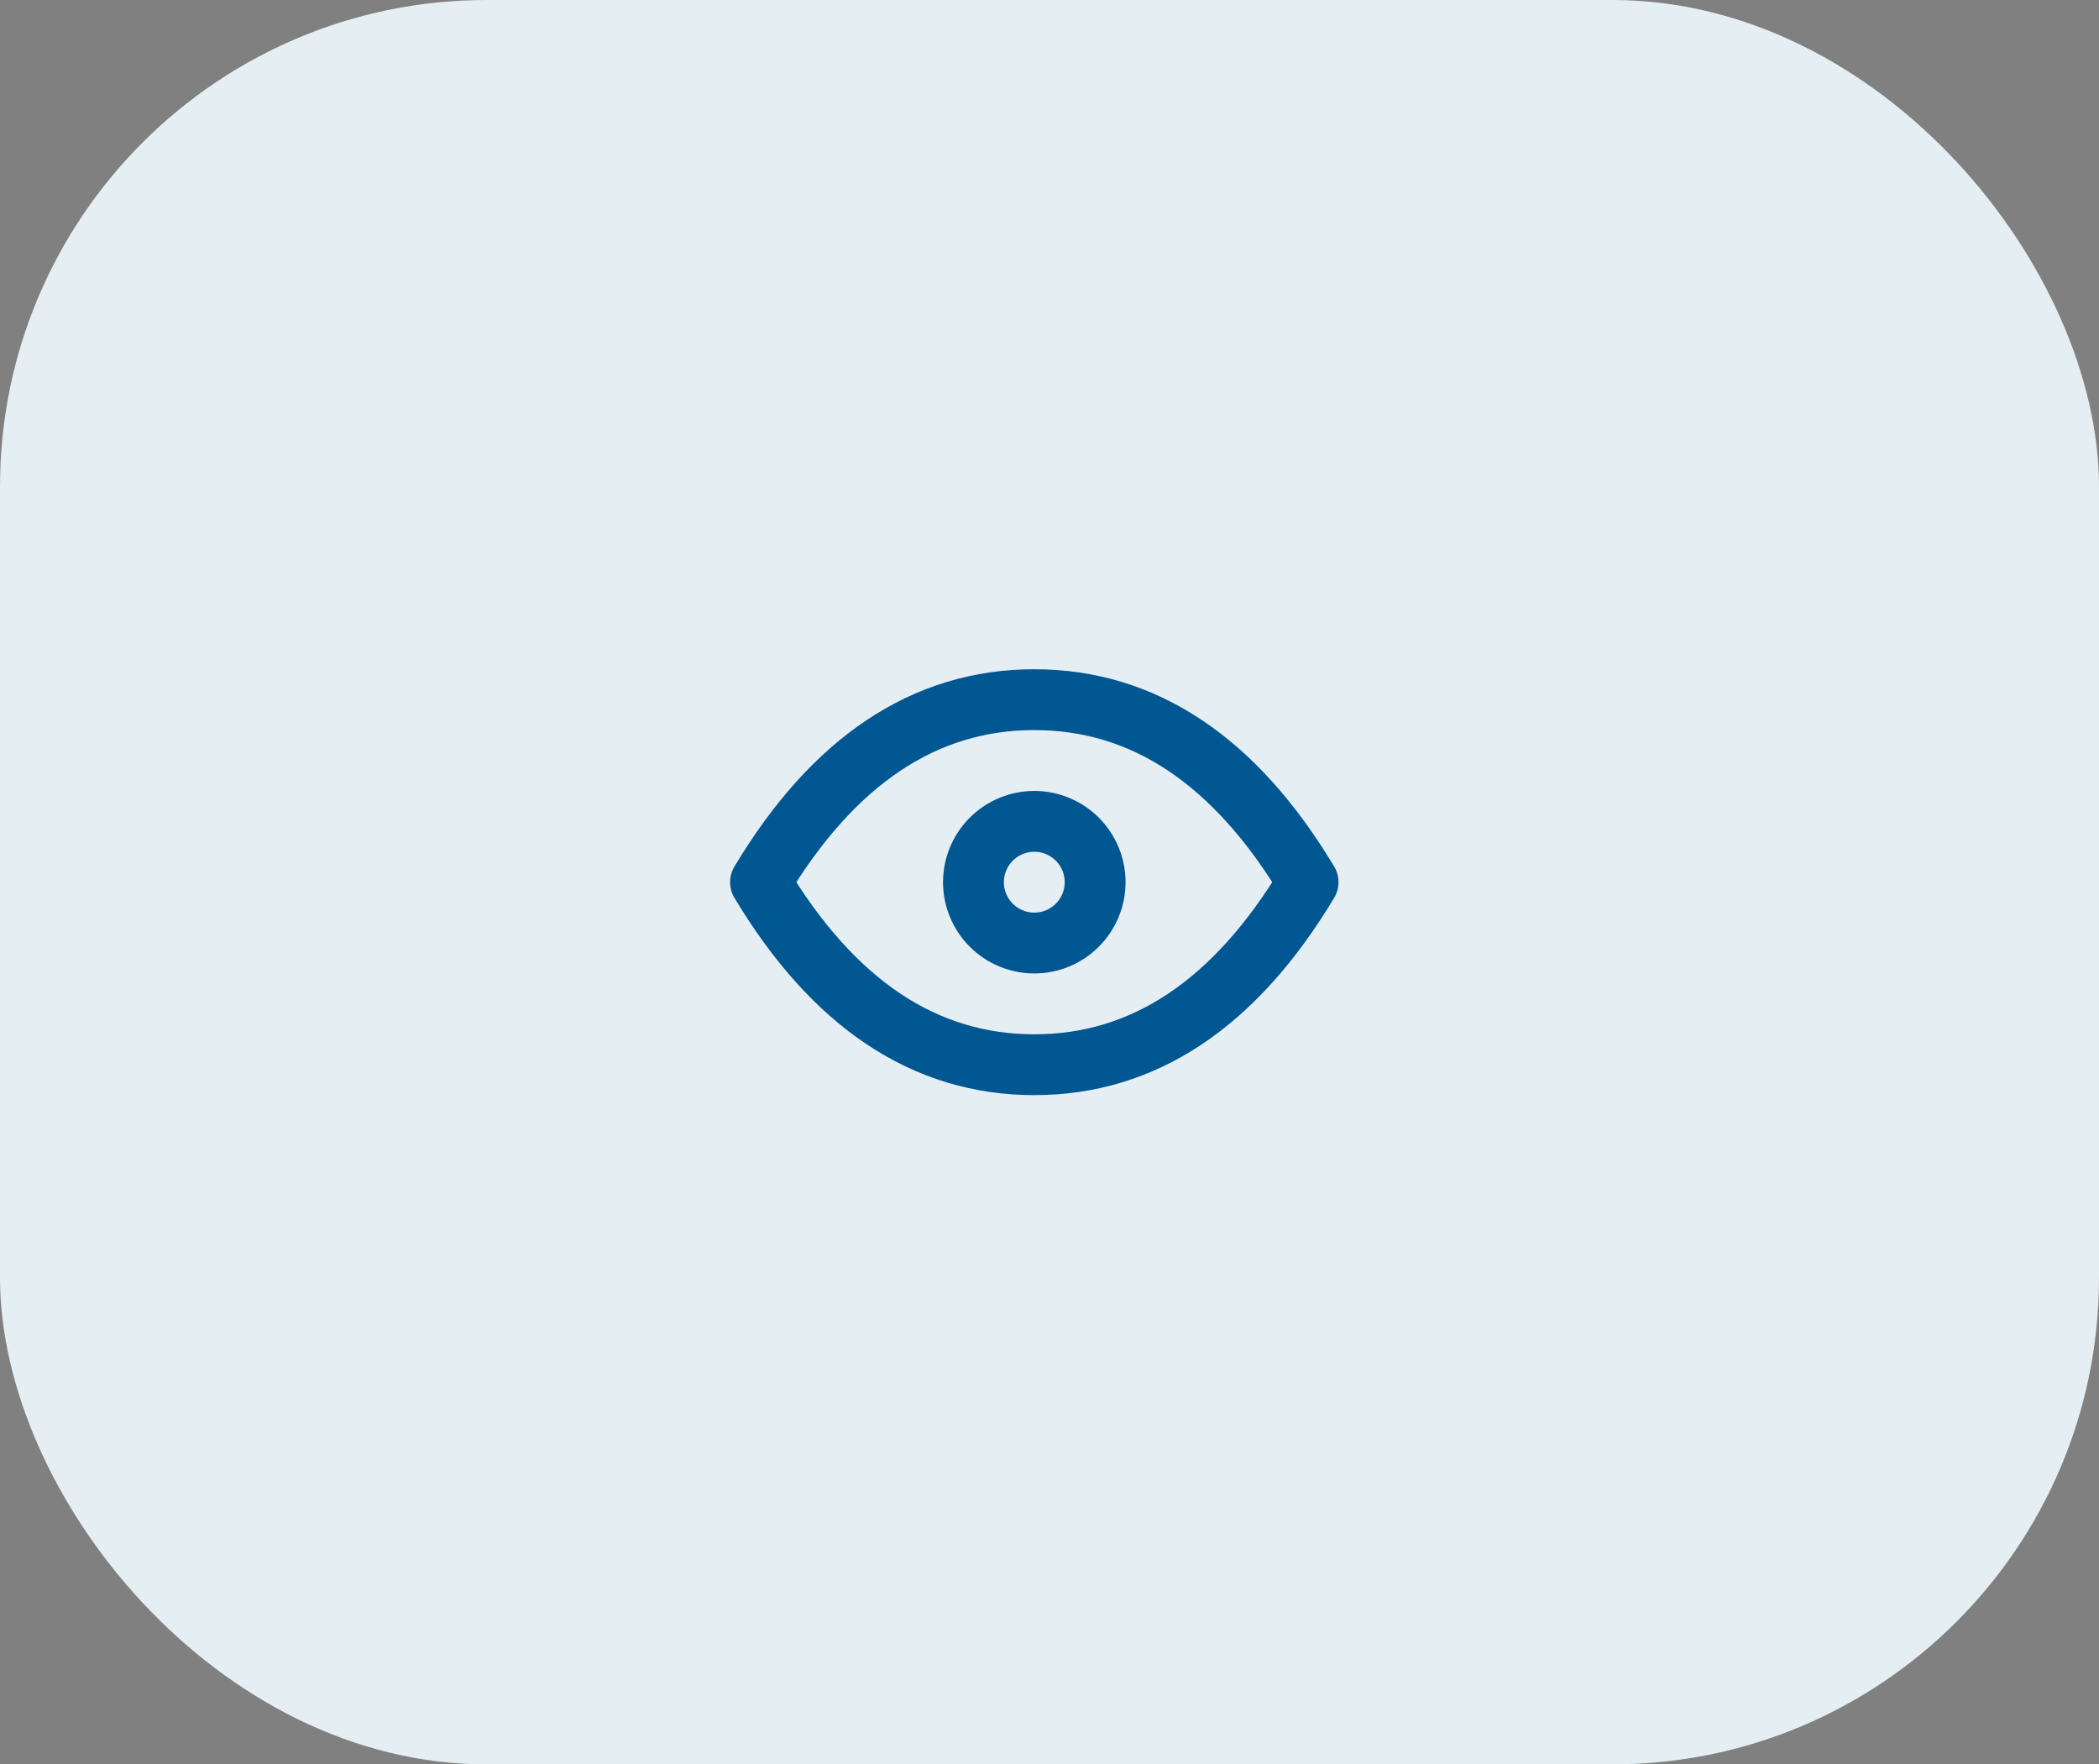
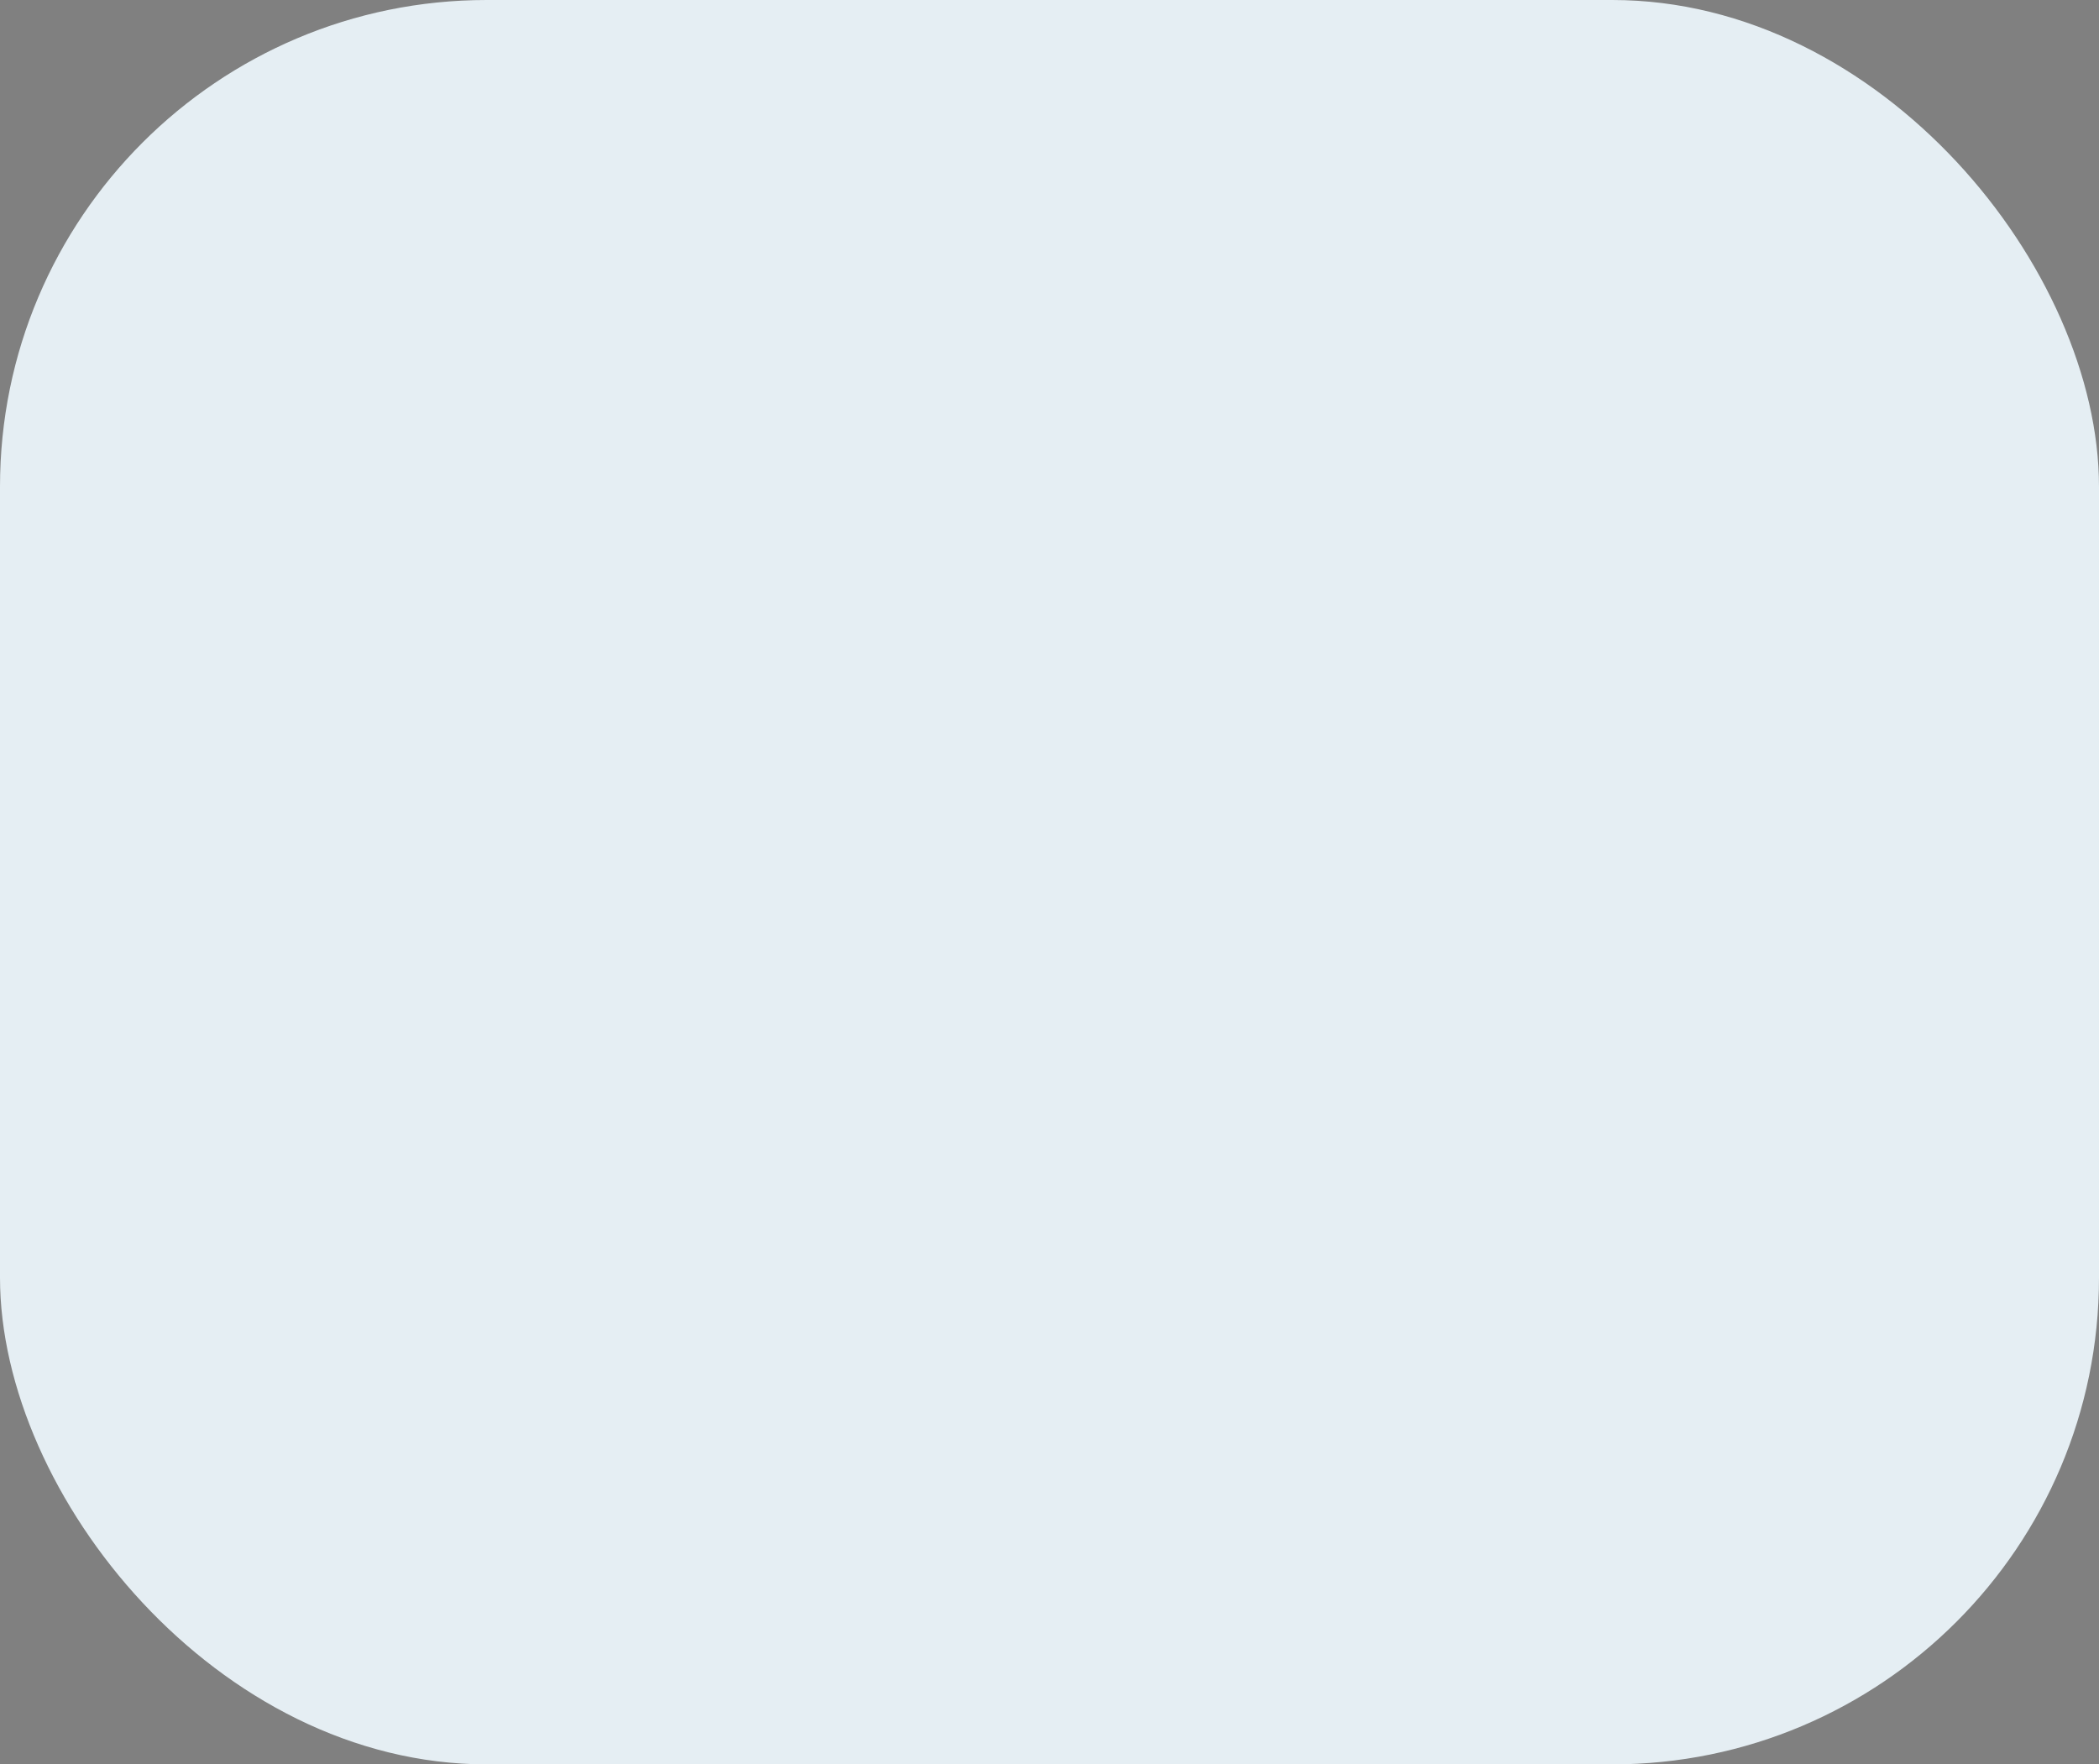
<svg xmlns="http://www.w3.org/2000/svg" fill="none" height="100%" overflow="visible" preserveAspectRatio="none" style="display: block;" viewBox="0 0 69 58" width="100%">
  <rect x="0" y="0" width="69" height="58" fill="#808080" stroke="none" />
  <g id="Group 1000001267">
    <rect fill="#E5EEF3" height="58" id="Rectangle 301" rx="16" width="69" />
    <g id="tabler:eye">
      <g id="Group">
-         <path d="M32 29C32 29.53 32.211 30.039 32.586 30.414C32.961 30.789 33.47 31 34 31C34.53 31 35.039 30.789 35.414 30.414C35.789 30.039 36 29.53 36 29C36 28.47 35.789 27.961 35.414 27.586C35.039 27.211 34.53 27 34 27C33.47 27 32.961 27.211 32.586 27.586C32.211 27.961 32 28.47 32 29Z" id="Vector" stroke="#005792" stroke-linecap="round" stroke-linejoin="round" stroke-width="2" />
-         <path d="M43 29C40.6 33 37.6 35 34 35C30.4 35 27.4 33 25 29C27.4 25 30.4 23 34 23C37.6 23 40.6 25 43 29Z" id="Vector_2" stroke="#005792" stroke-linecap="round" stroke-linejoin="round" stroke-width="2" />
-       </g>
+         </g>
    </g>
  </g>
</svg>